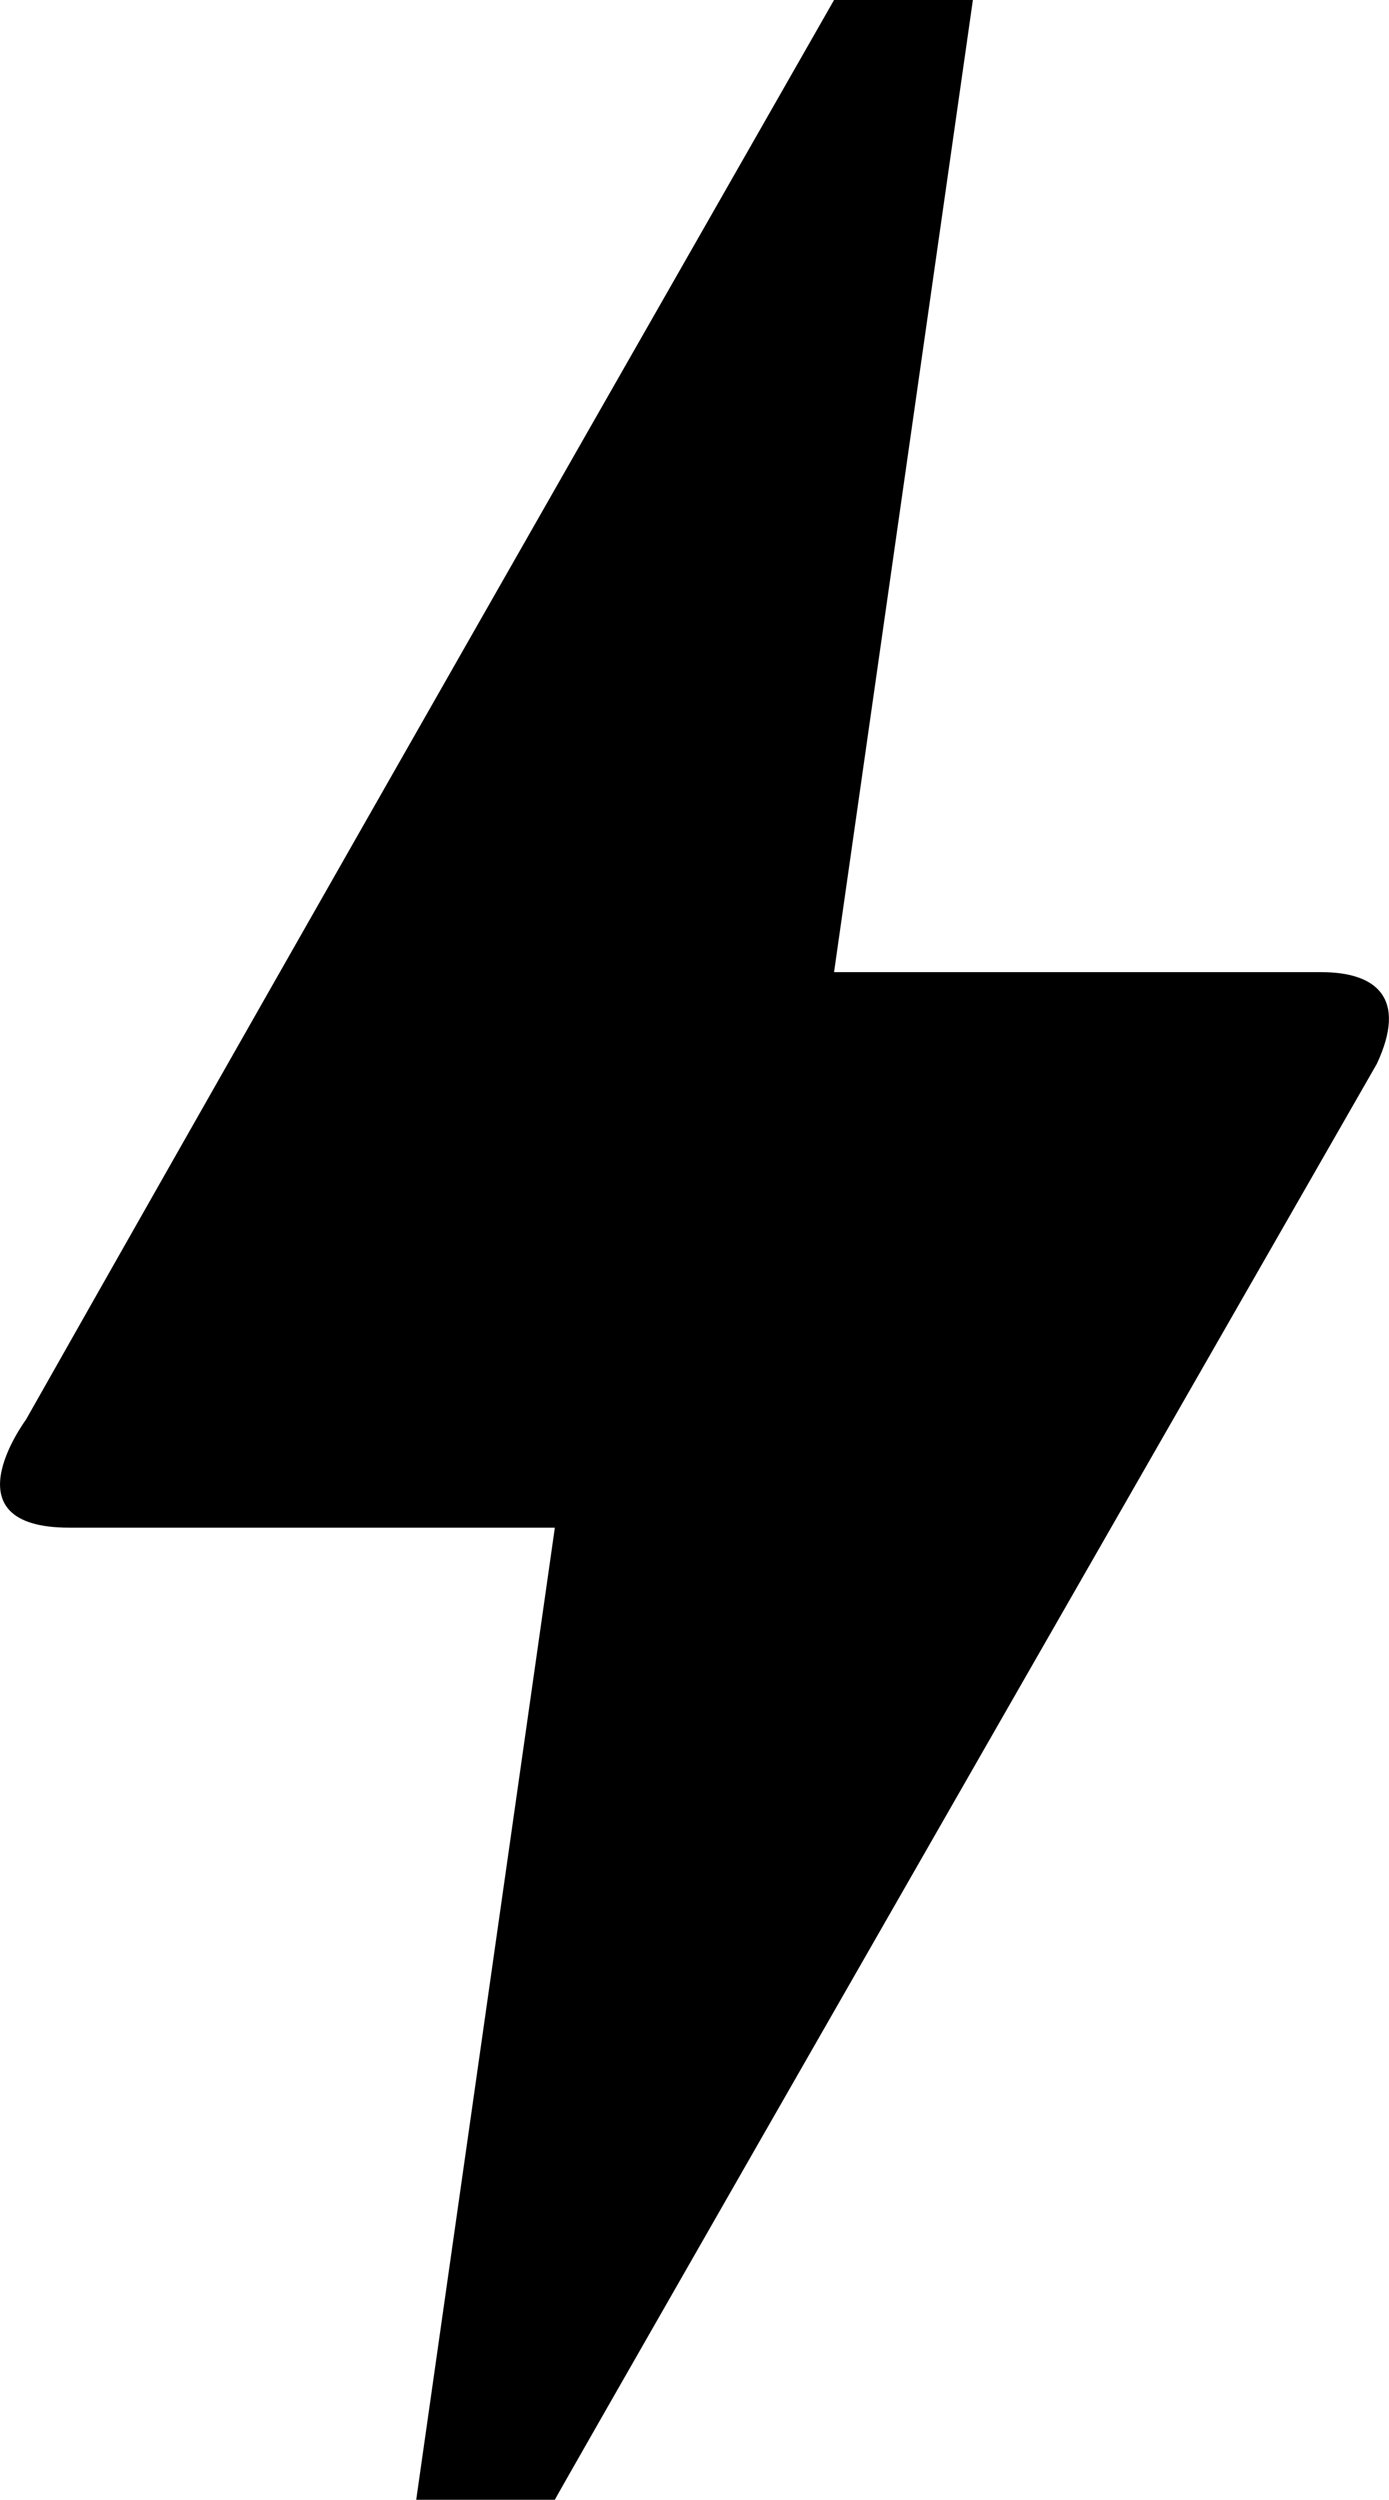
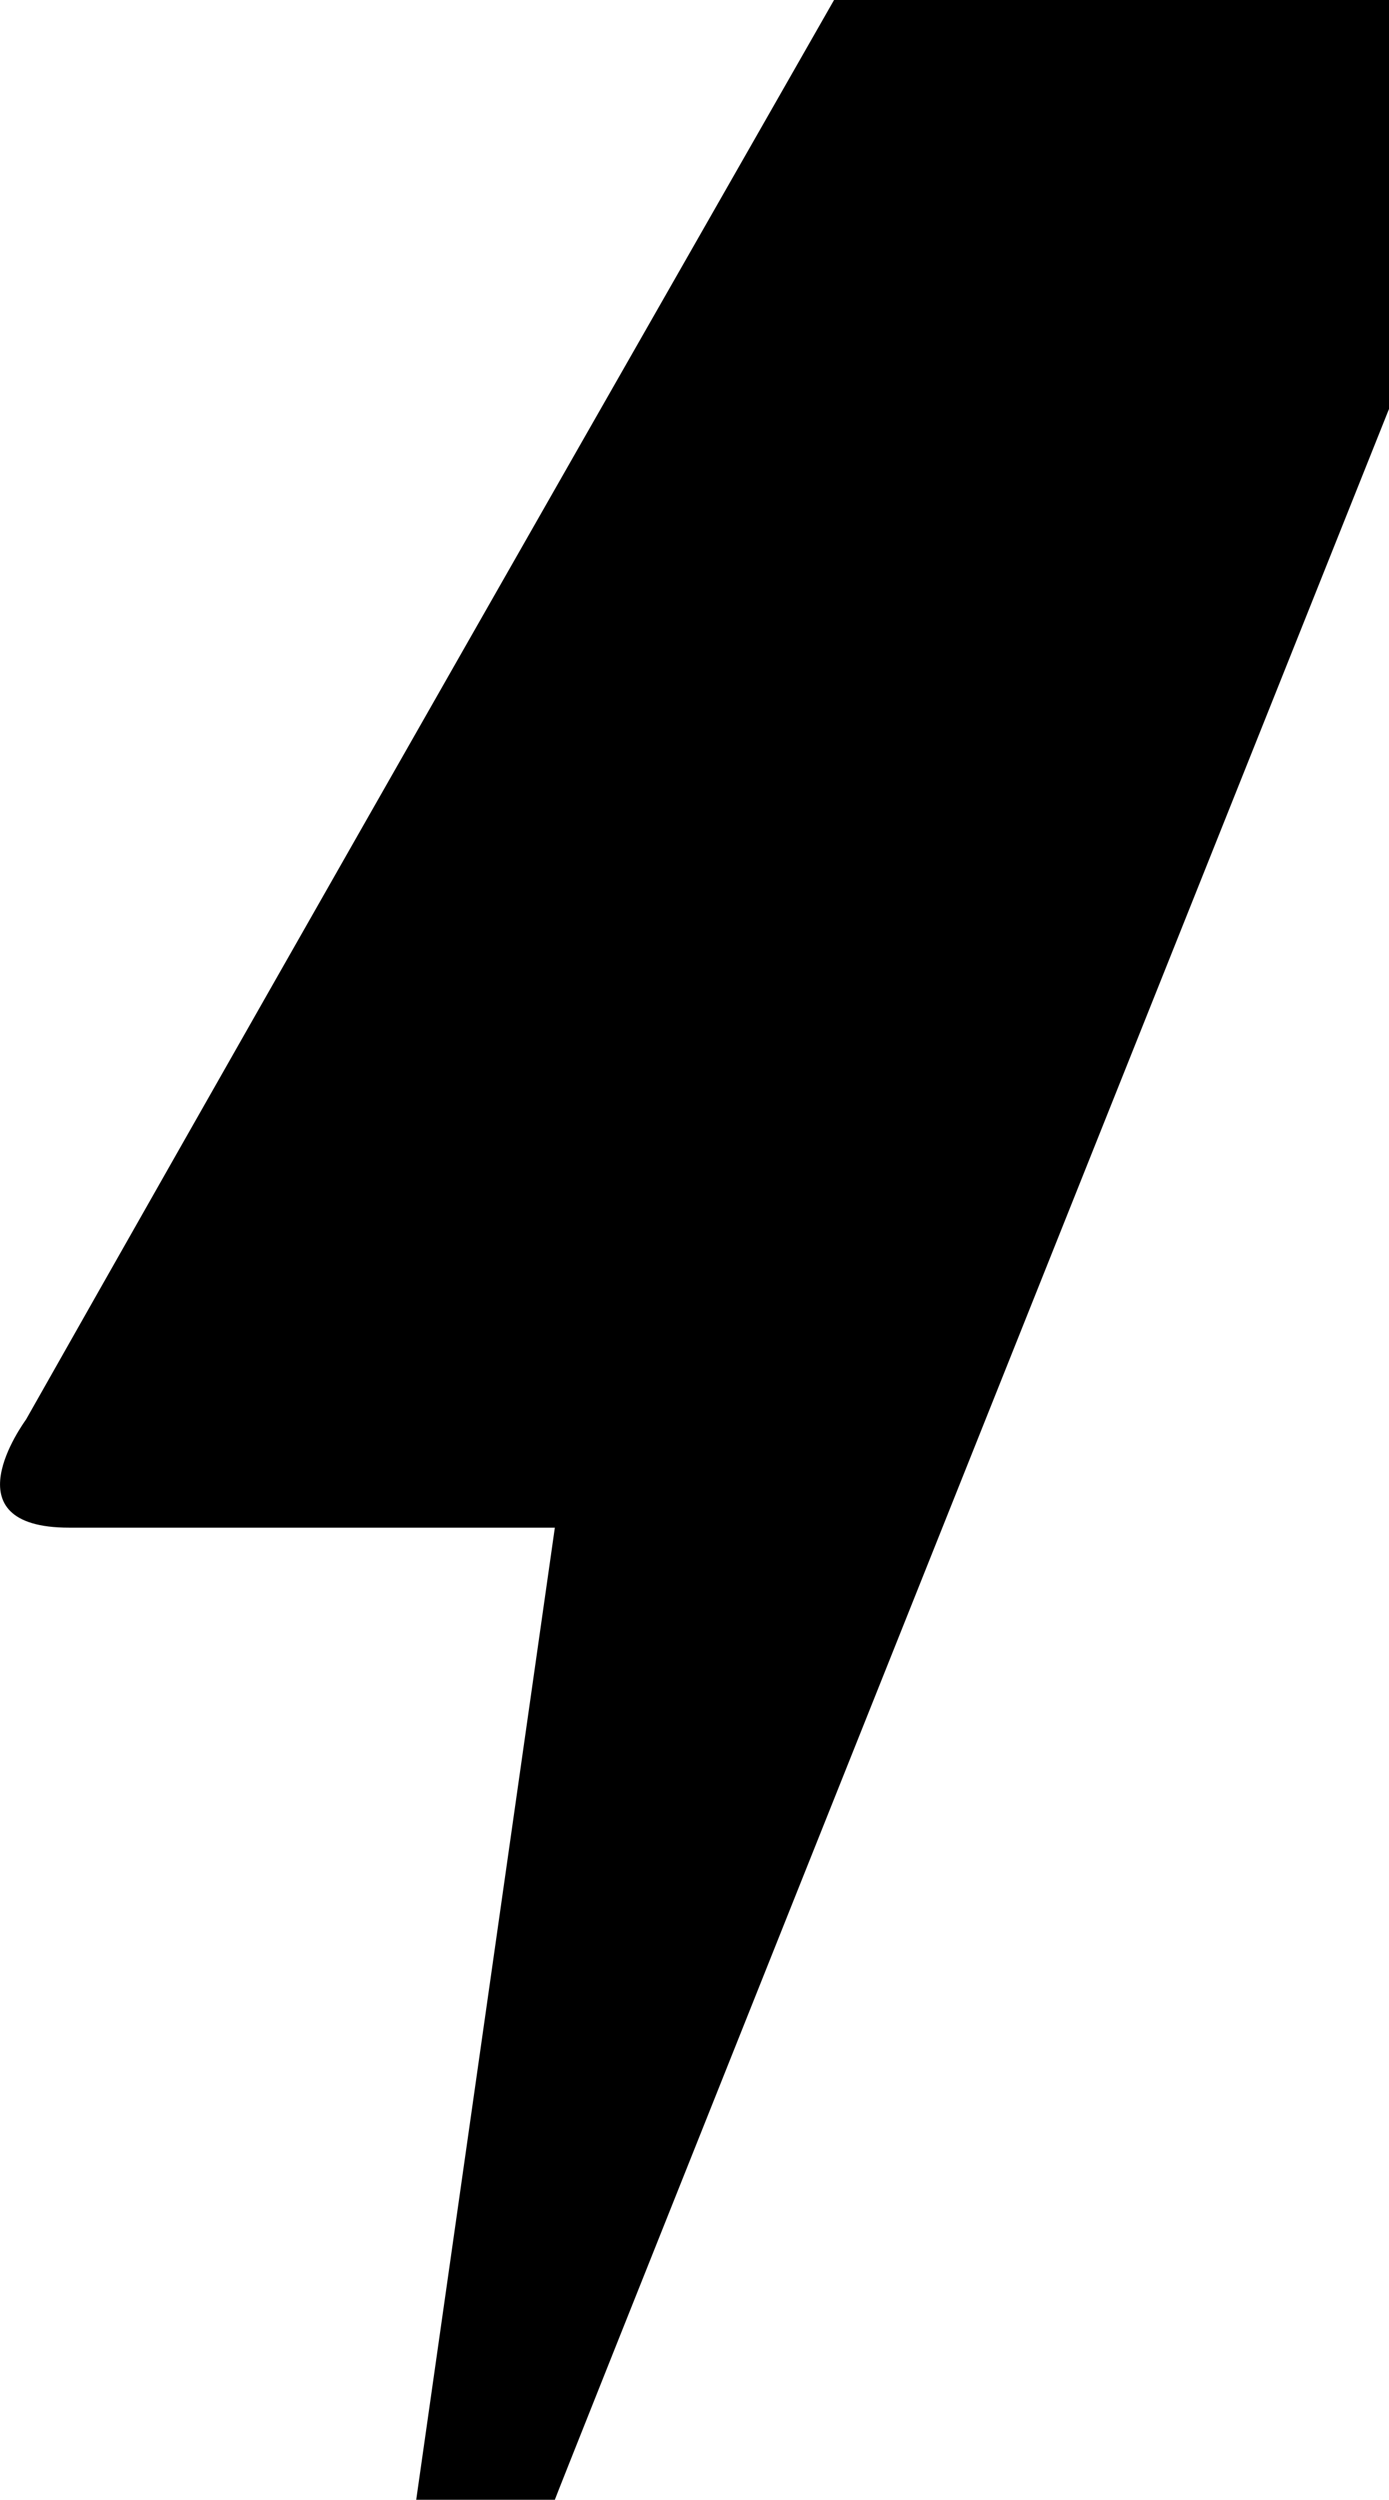
<svg xmlns="http://www.w3.org/2000/svg" width="26.531" height="47.73" viewBox="0 0 26.531 47.73">
-   <path id="Tracciato_1595" data-name="Tracciato 1595" d="M17.6,50.73H14.952L17.6,32.169H8.323c-2.333,0-.875-1.989-.822-2.068Q12.632,21.032,22.933,3h2.652L22.933,21.562h9.307c1.061,0,1.644.5,1.061,1.75Q17.59,50.717,17.6,50.73Z" transform="translate(-7.002 -3)" />
+   <path id="Tracciato_1595" data-name="Tracciato 1595" d="M17.6,50.73H14.952L17.6,32.169H8.323c-2.333,0-.875-1.989-.822-2.068Q12.632,21.032,22.933,3h2.652h9.307c1.061,0,1.644.5,1.061,1.75Q17.59,50.717,17.6,50.73Z" transform="translate(-7.002 -3)" />
</svg>